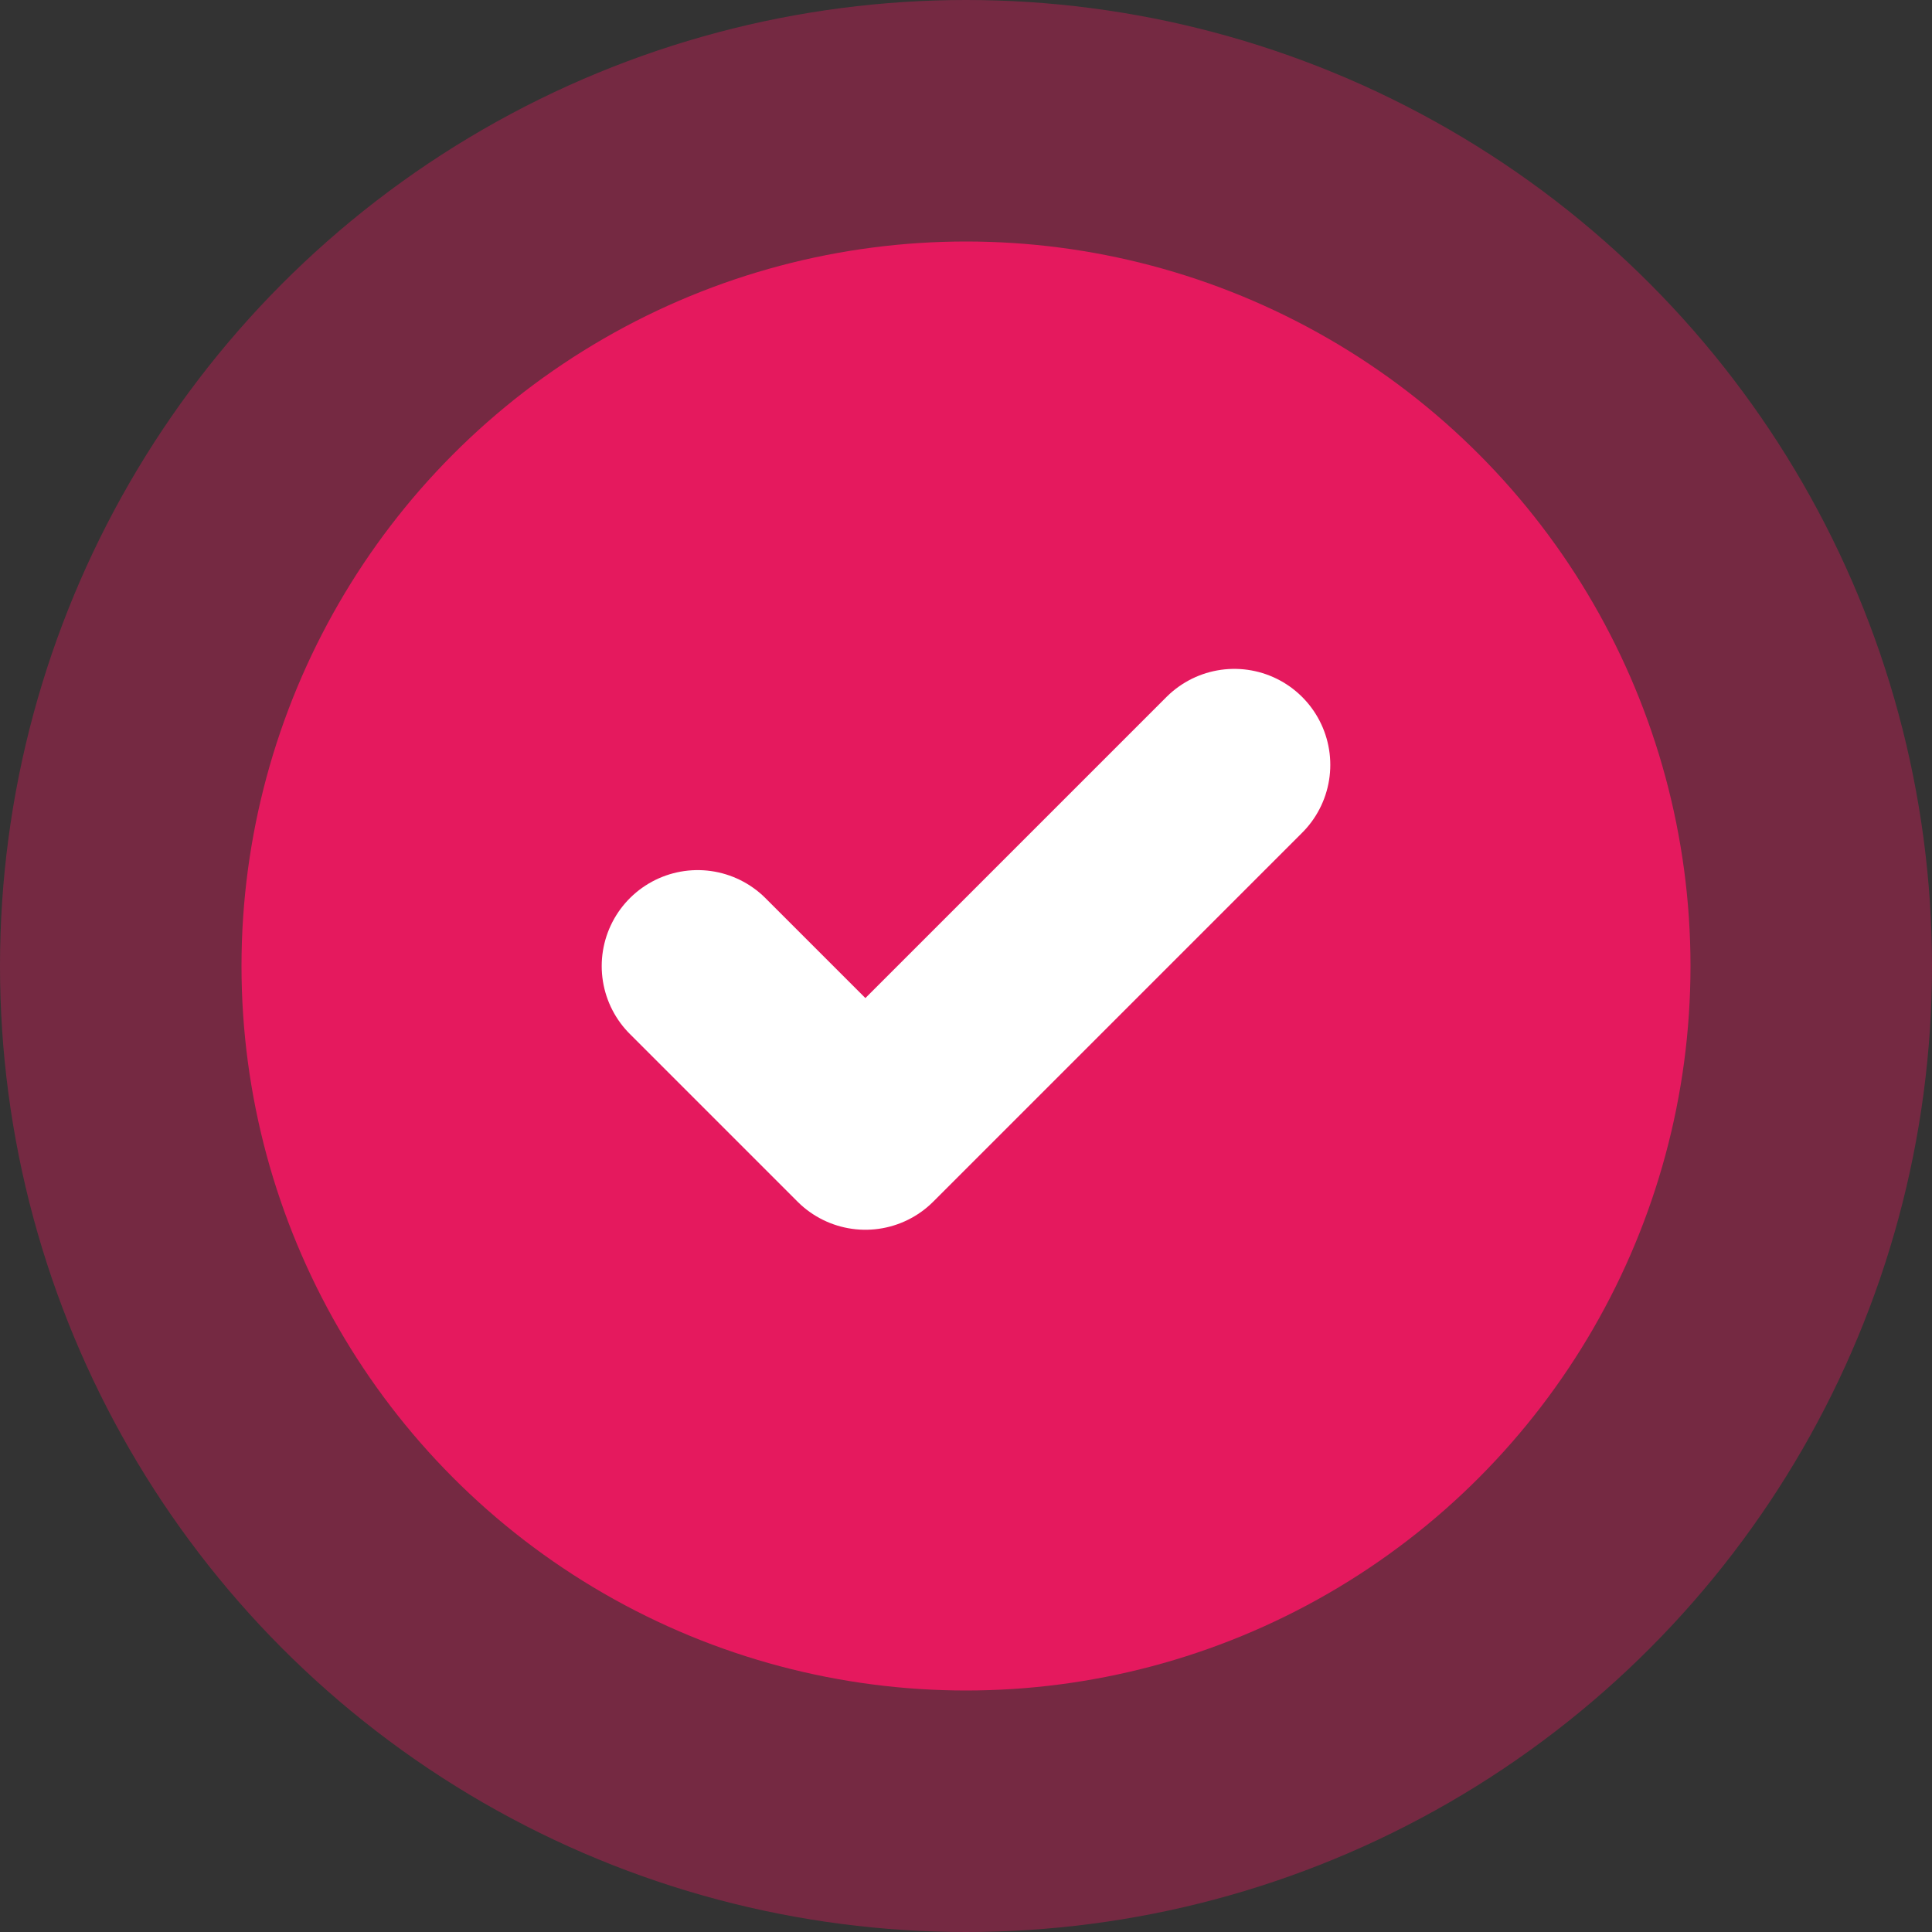
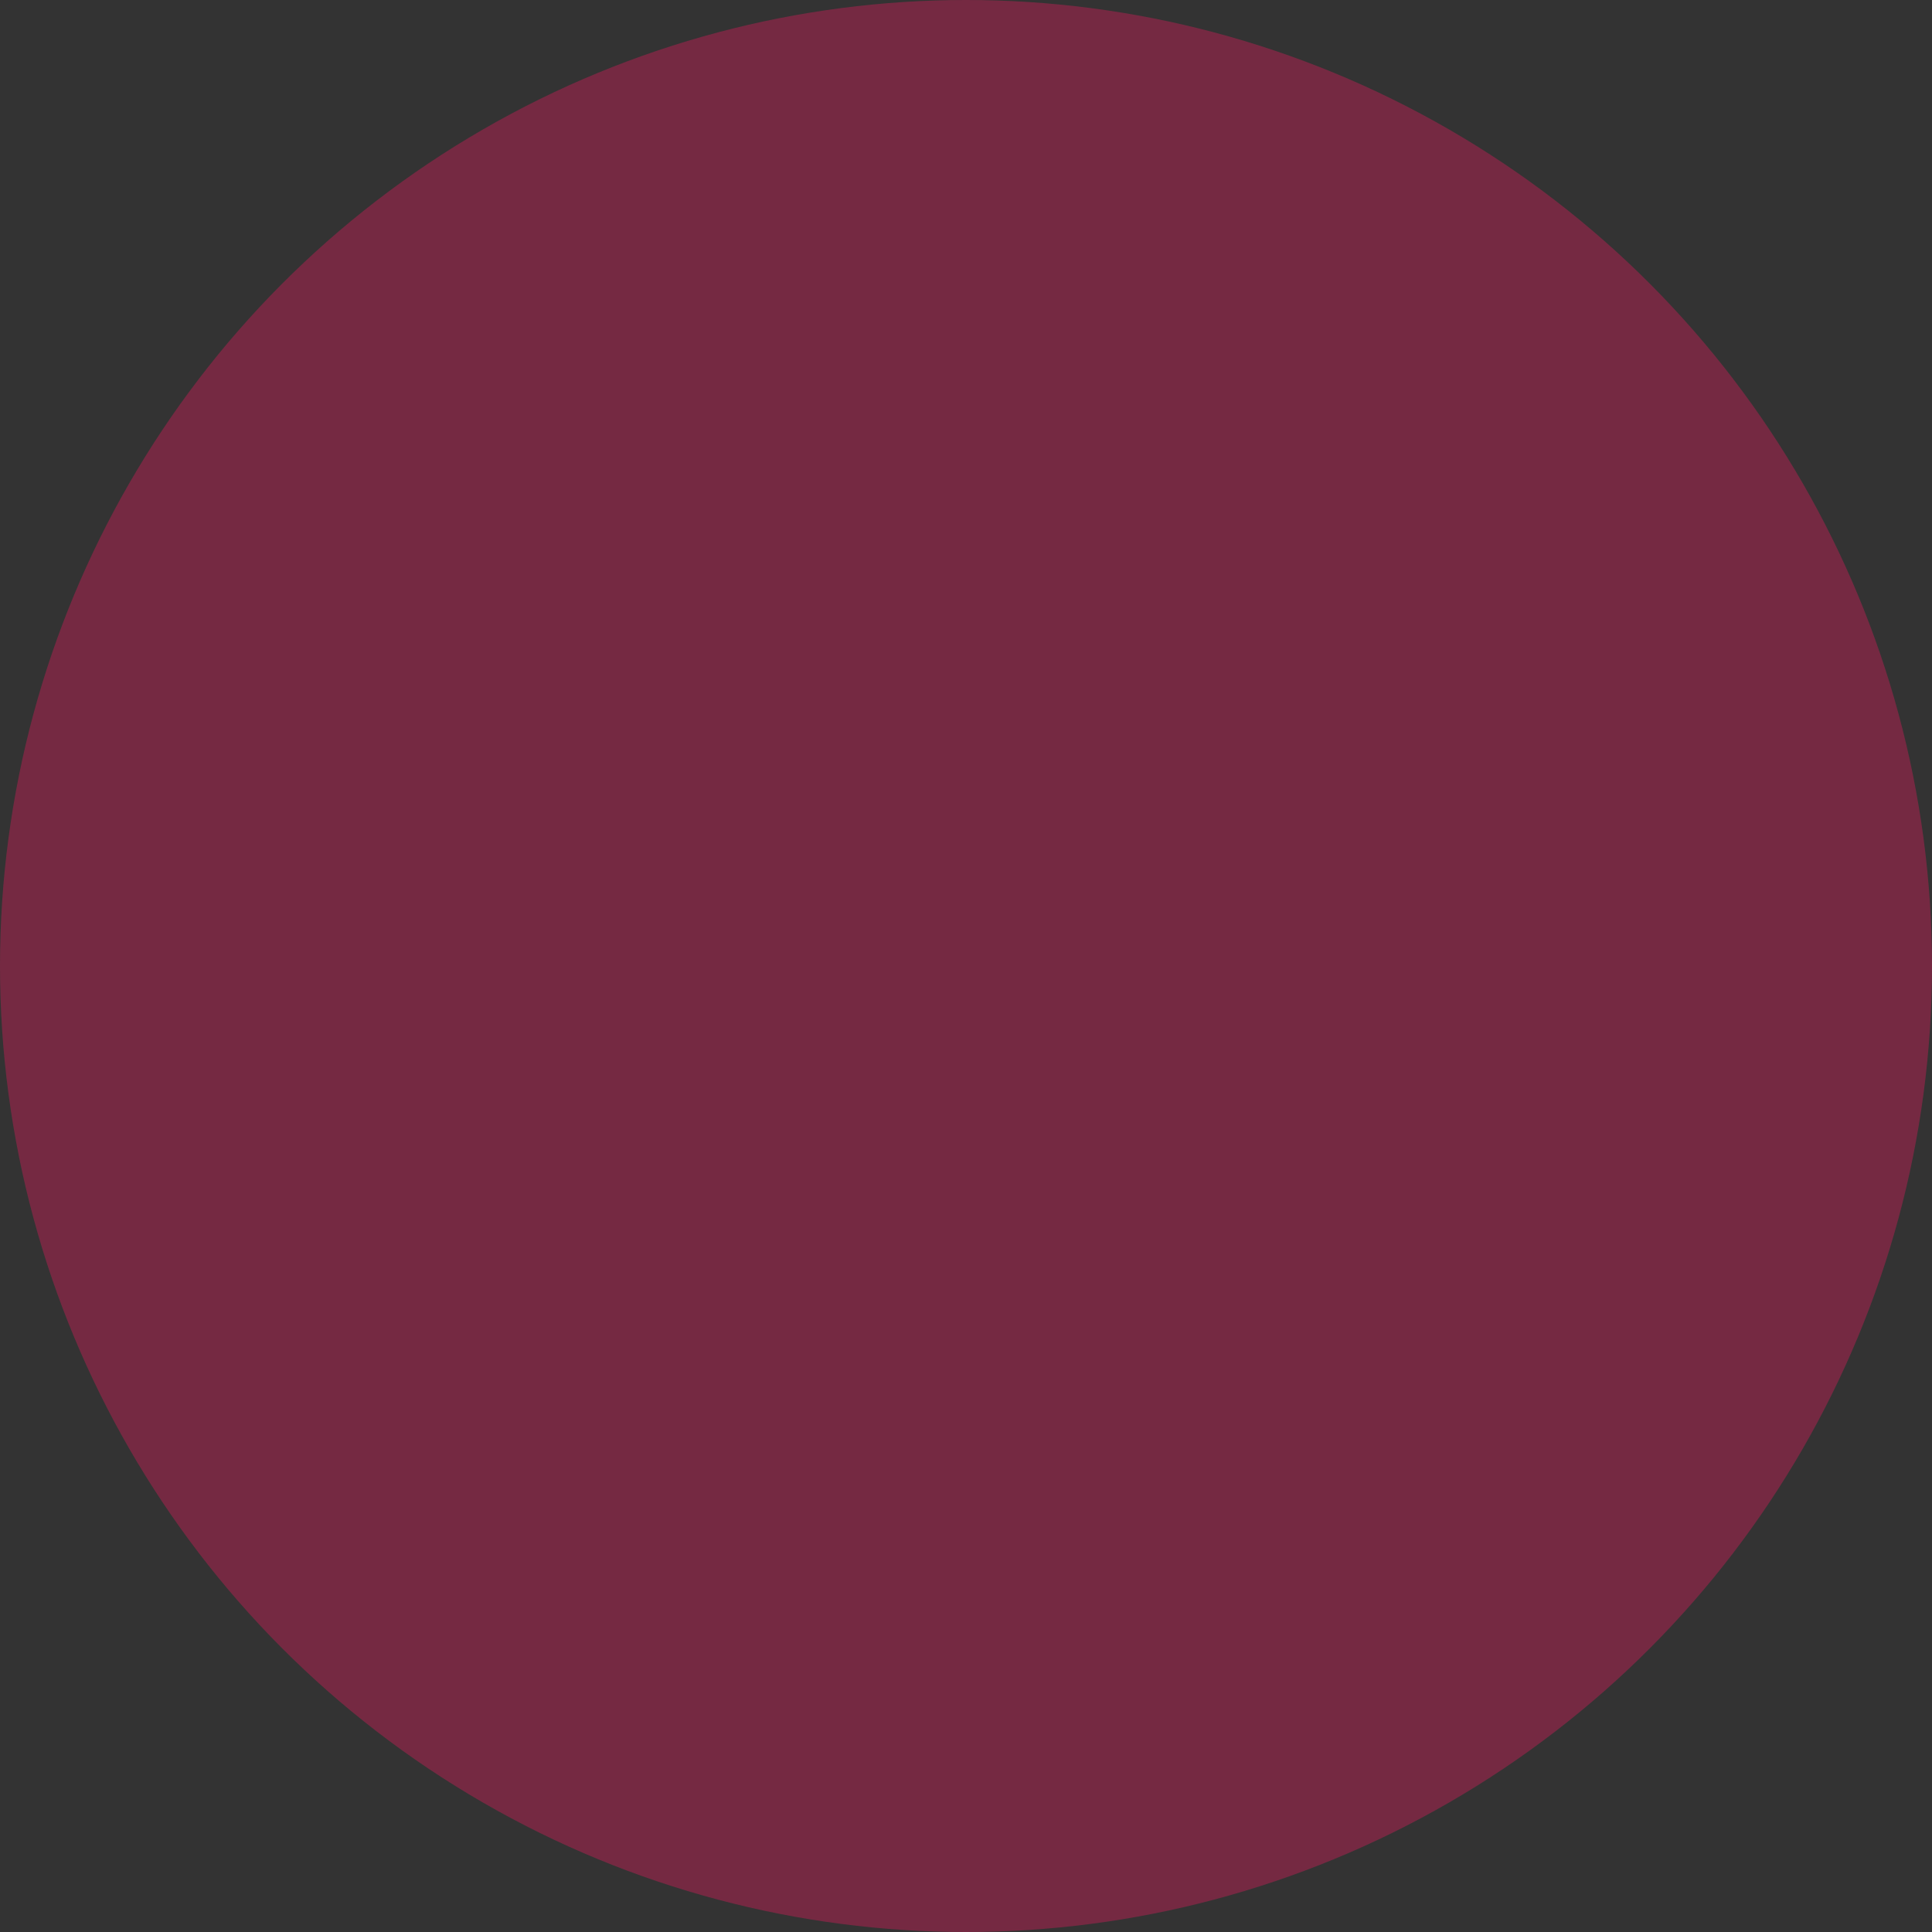
<svg xmlns="http://www.w3.org/2000/svg" width="26" height="26" viewBox="0 0 26 26" fill="none">
  <rect x="0" y="0" width="26" height="26" fill="#333333" stroke="none" />
  <circle cx="13" cy="13" r="13" fill="#E5195E" fill-opacity="0.37" />
-   <circle cx="13" cy="13" r="9.75" fill="#E5195E" />
-   <path d="M16.611 10.293L11.646 15.258L9.389 13.001" stroke="white" stroke-width="2.583" stroke-linecap="round" stroke-linejoin="round" />
</svg>